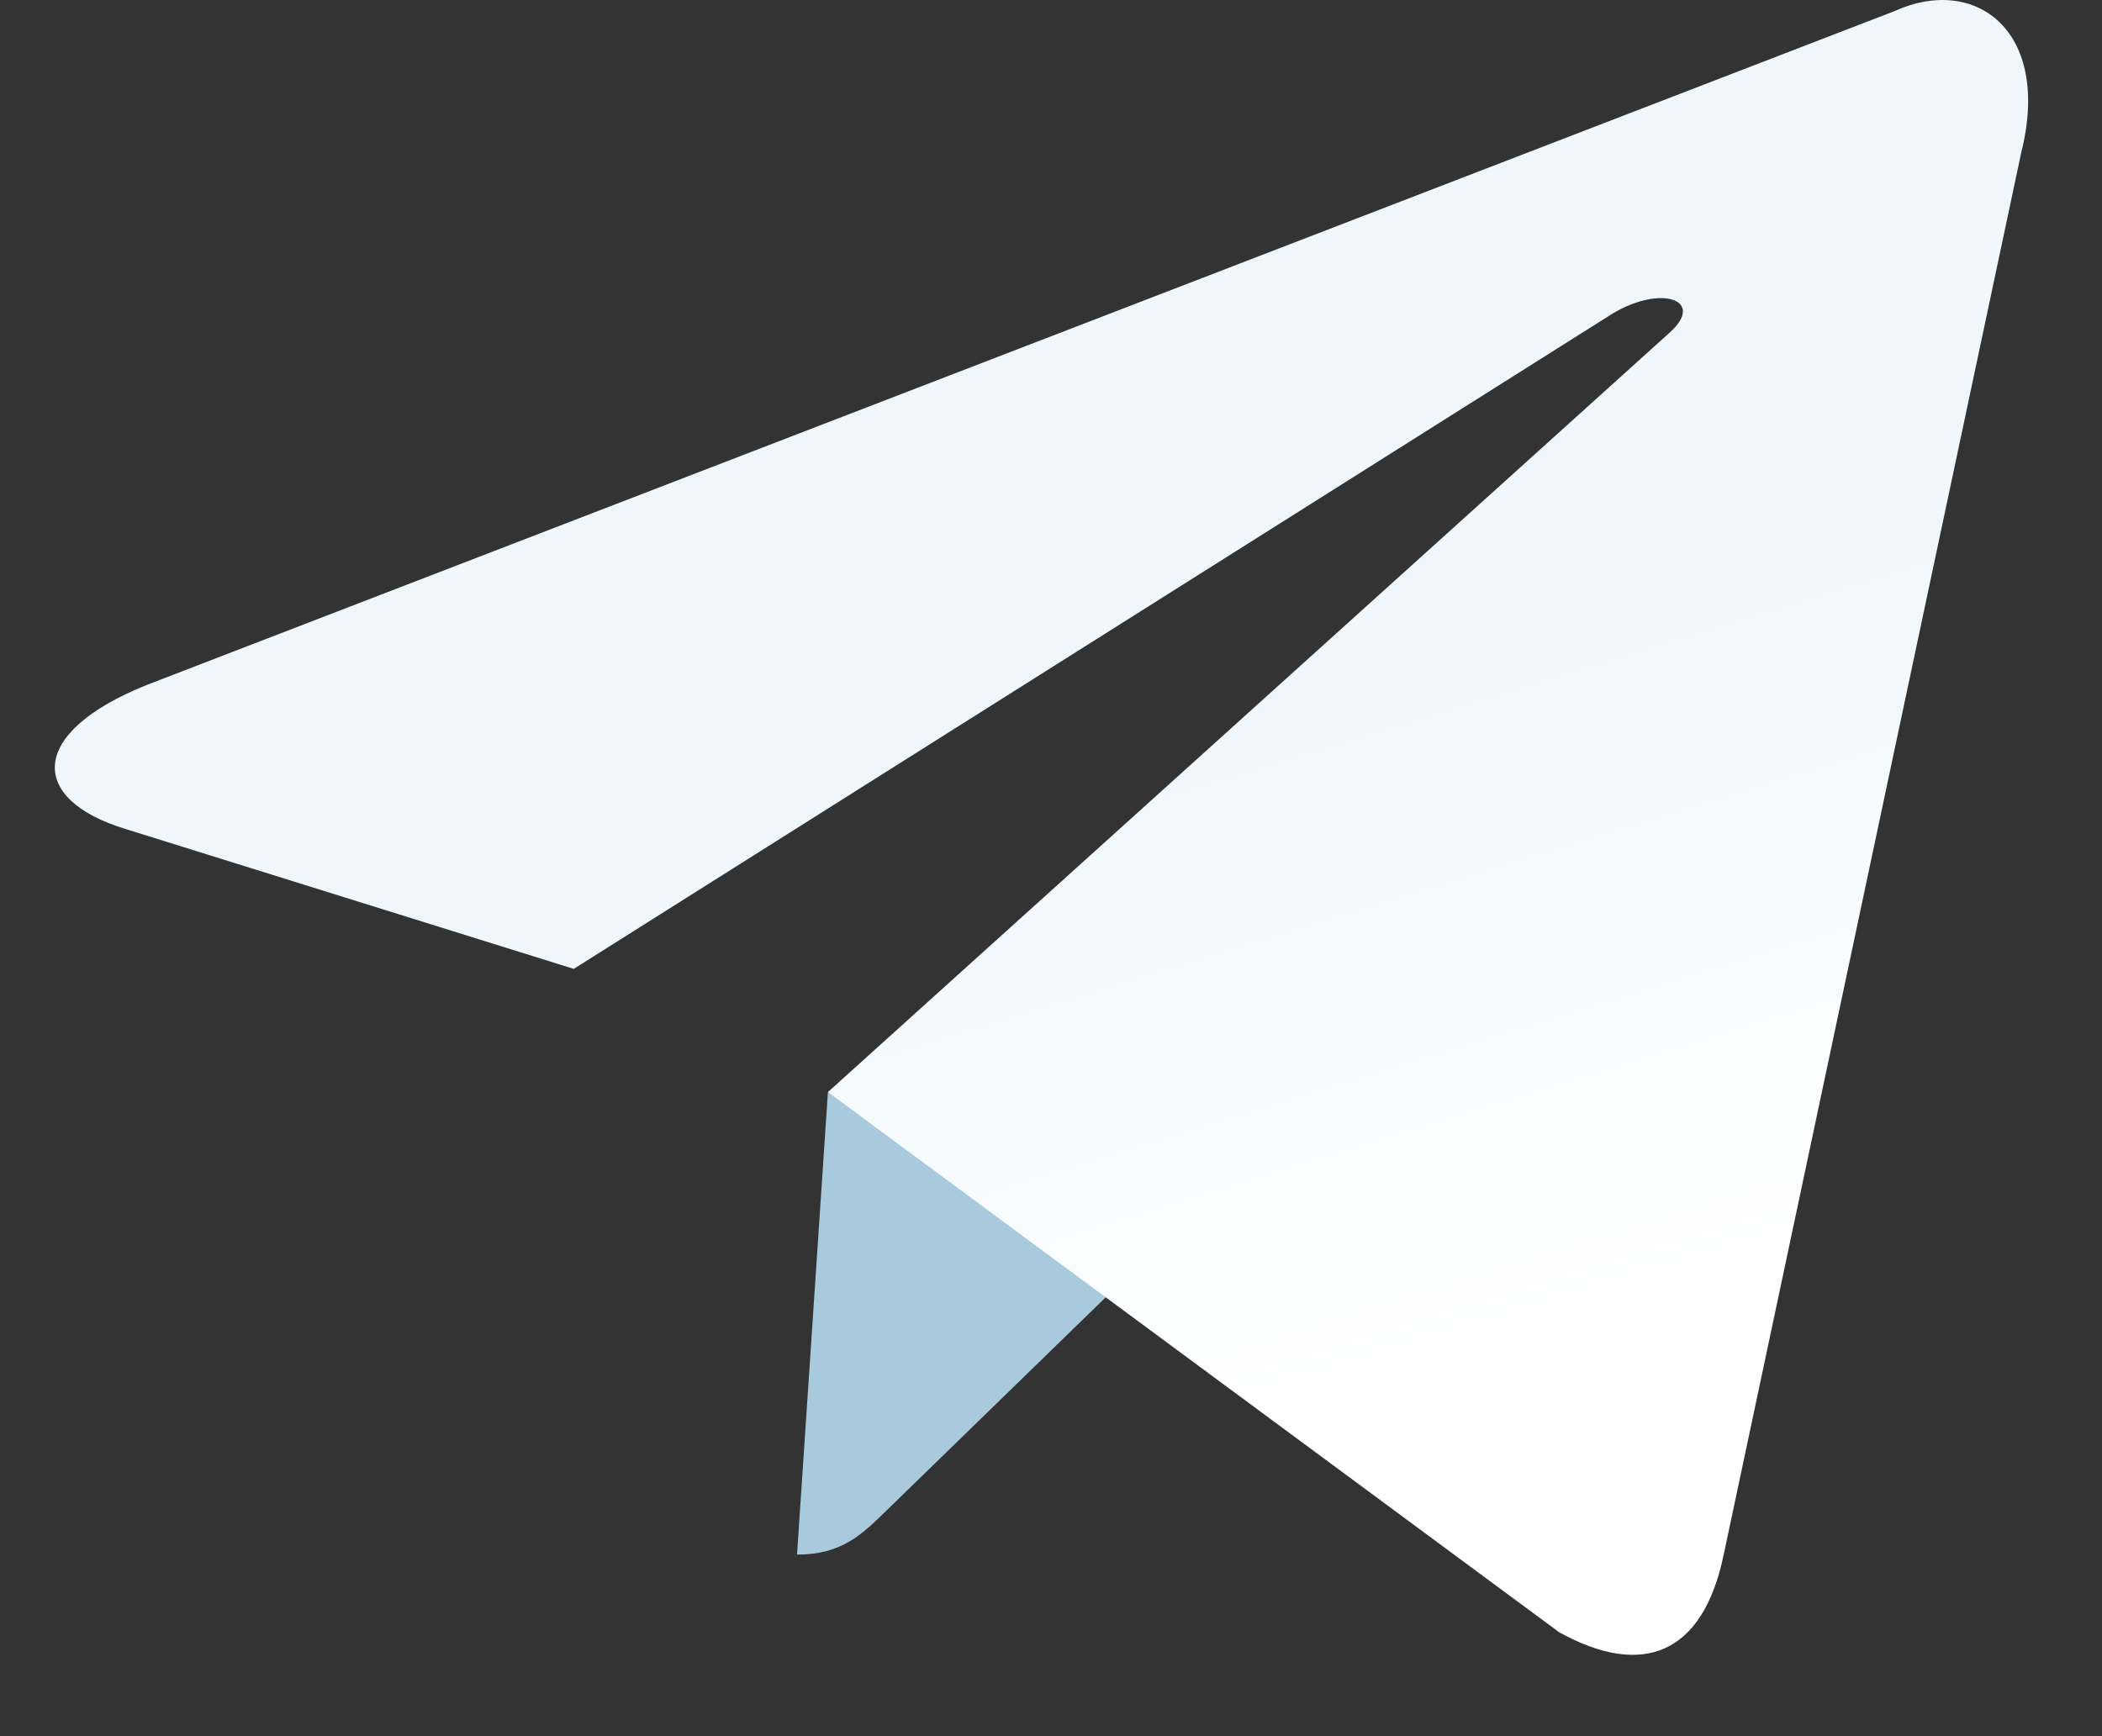
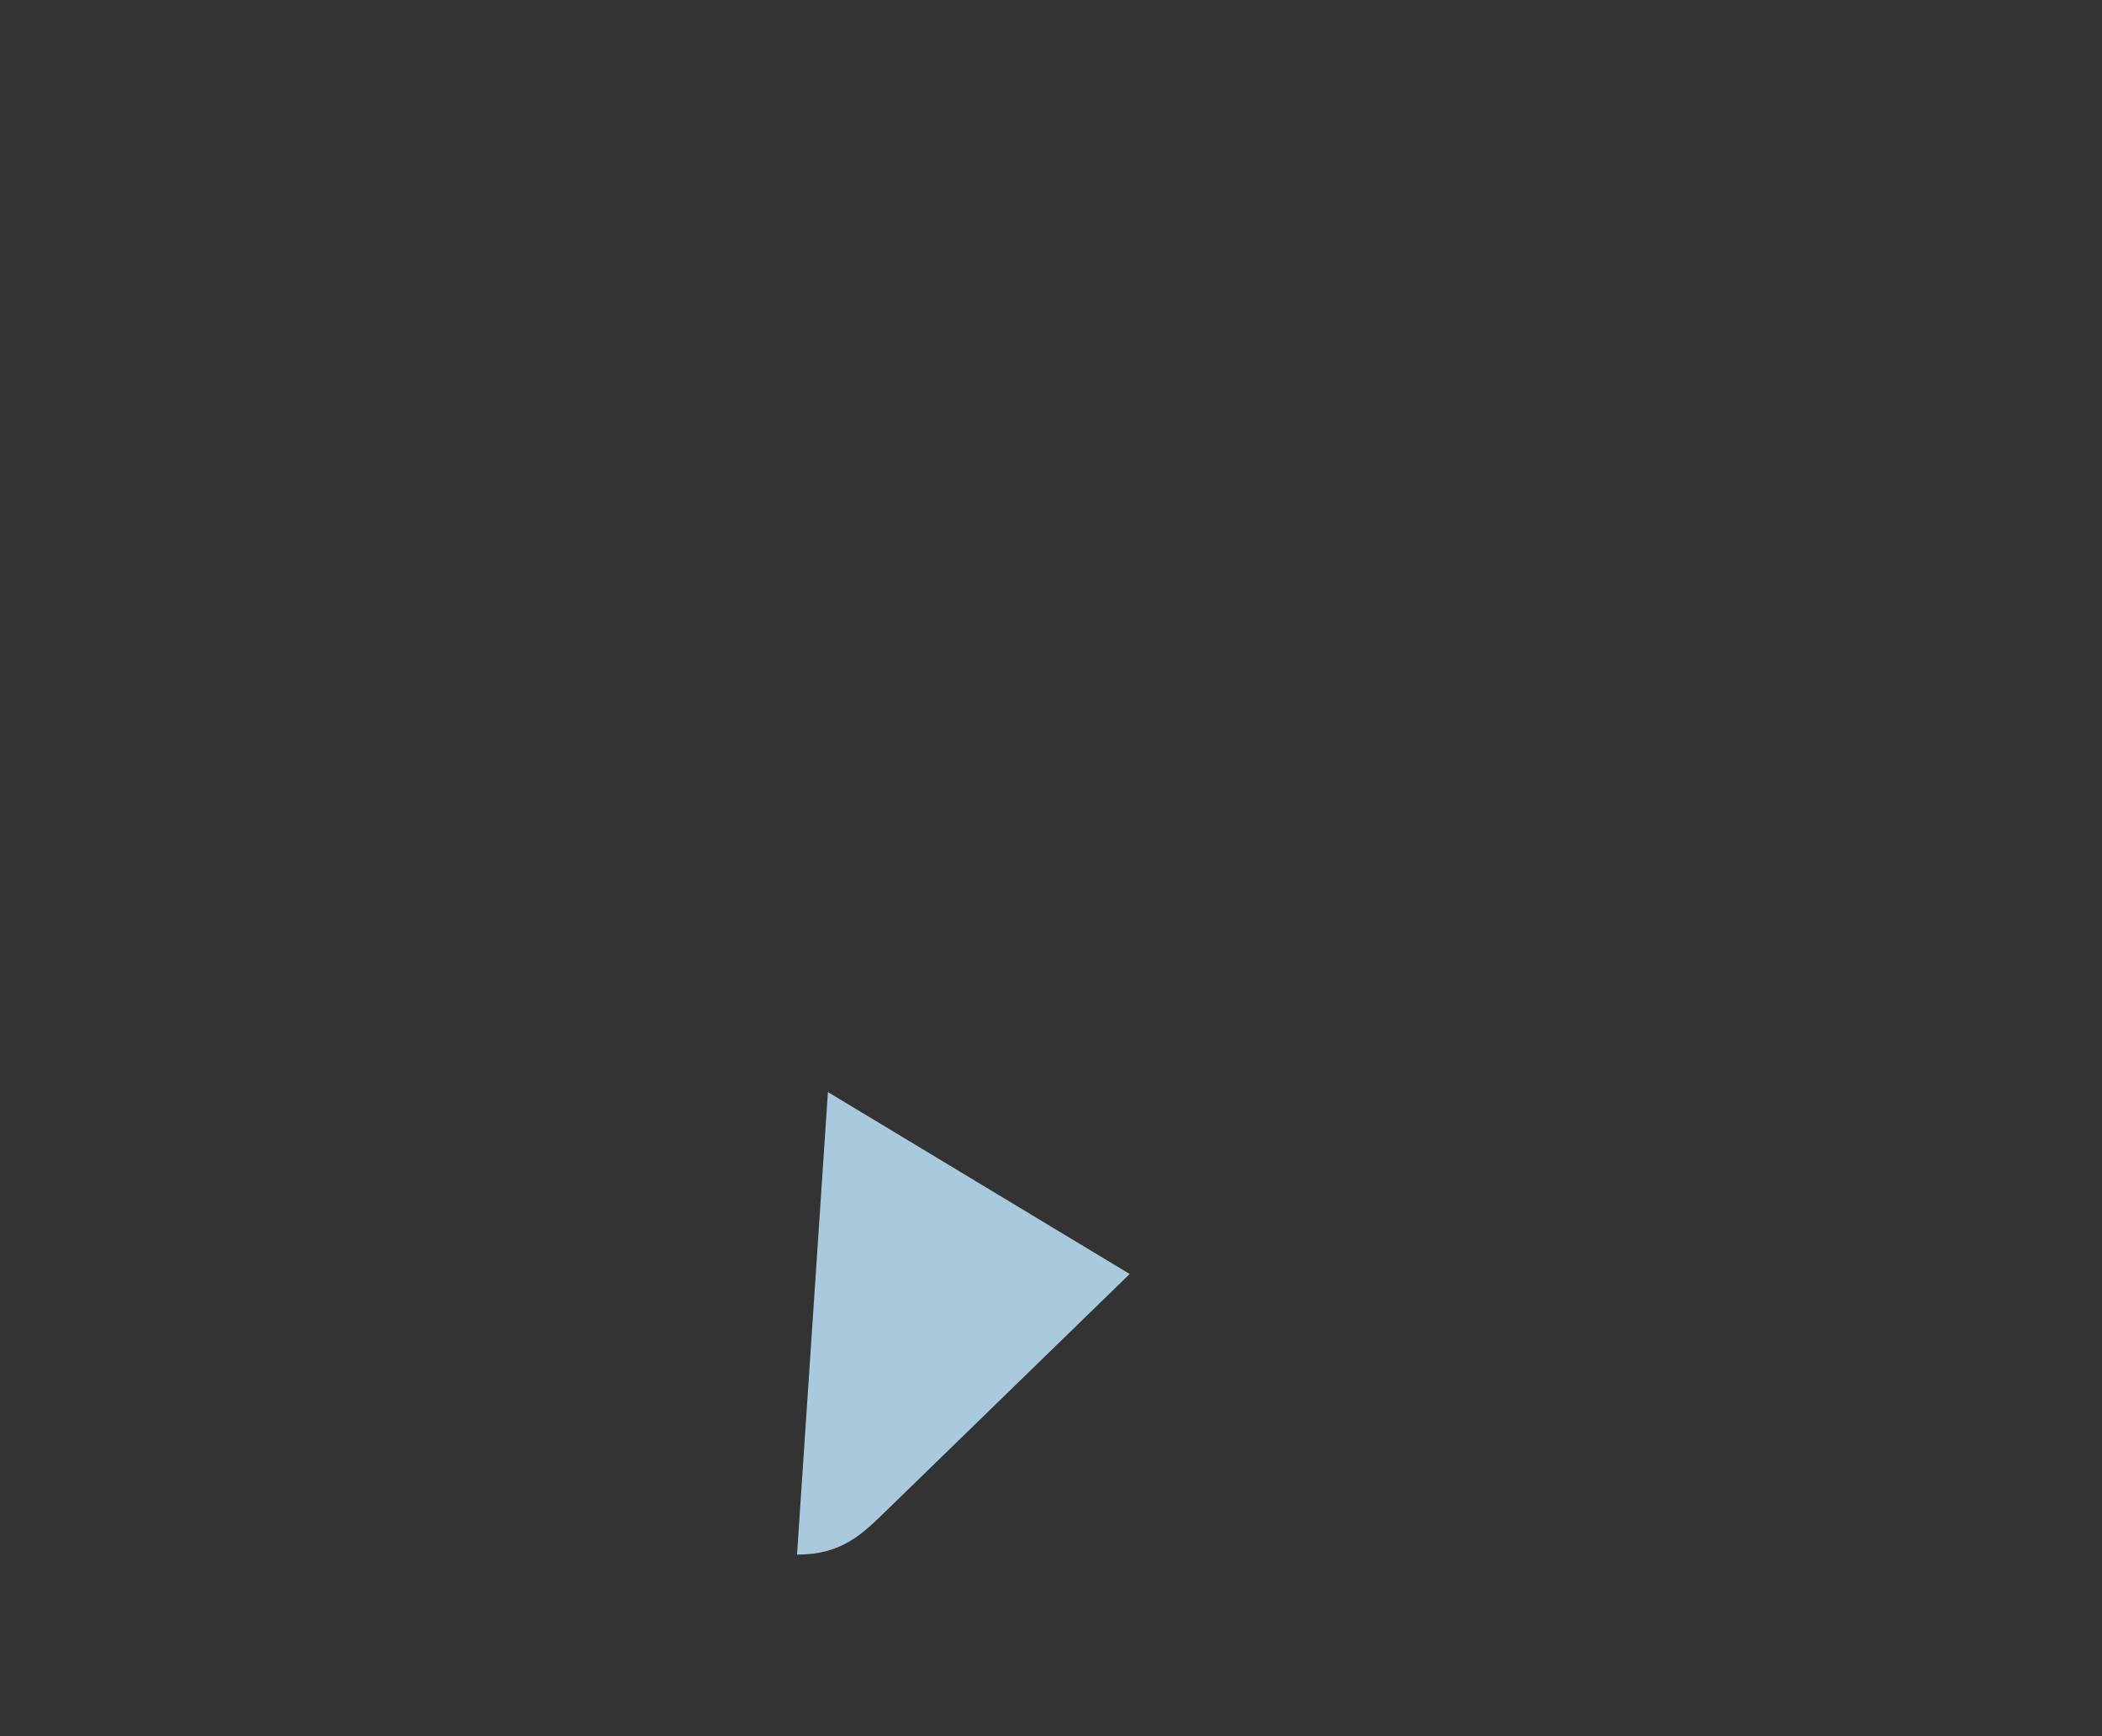
<svg xmlns="http://www.w3.org/2000/svg" width="23" height="19" viewBox="0 0 23 19" fill="none">
  <rect x="0" y="0" width="23" height="19" fill="#333333" stroke="none" />
  <path d="M8.721 17.013C9.218 17.013 9.437 16.786 9.714 16.517L12.361 13.942L9.059 11.951" fill="#A9C9DD" />
-   <path d="M9.059 11.951L17.061 17.863C17.974 18.367 18.633 18.106 18.86 17.016L22.117 1.667C22.451 0.33 21.608 -0.277 20.734 0.12L1.608 7.495C0.303 8.018 0.31 8.747 1.37 9.071L6.278 10.603L17.641 3.434C18.178 3.109 18.67 3.284 18.266 3.643" fill="url(#paint0_linear_5_65)" />
  <defs>
    <linearGradient id="paint0_linear_5_65" x1="9.876" y1="9.132" x2="11.997" y2="15.995" gradientUnits="userSpaceOnUse">
      <stop stop-color="#EFF7FC" />
      <stop offset="1" stop-color="white" />
    </linearGradient>
  </defs>
</svg>